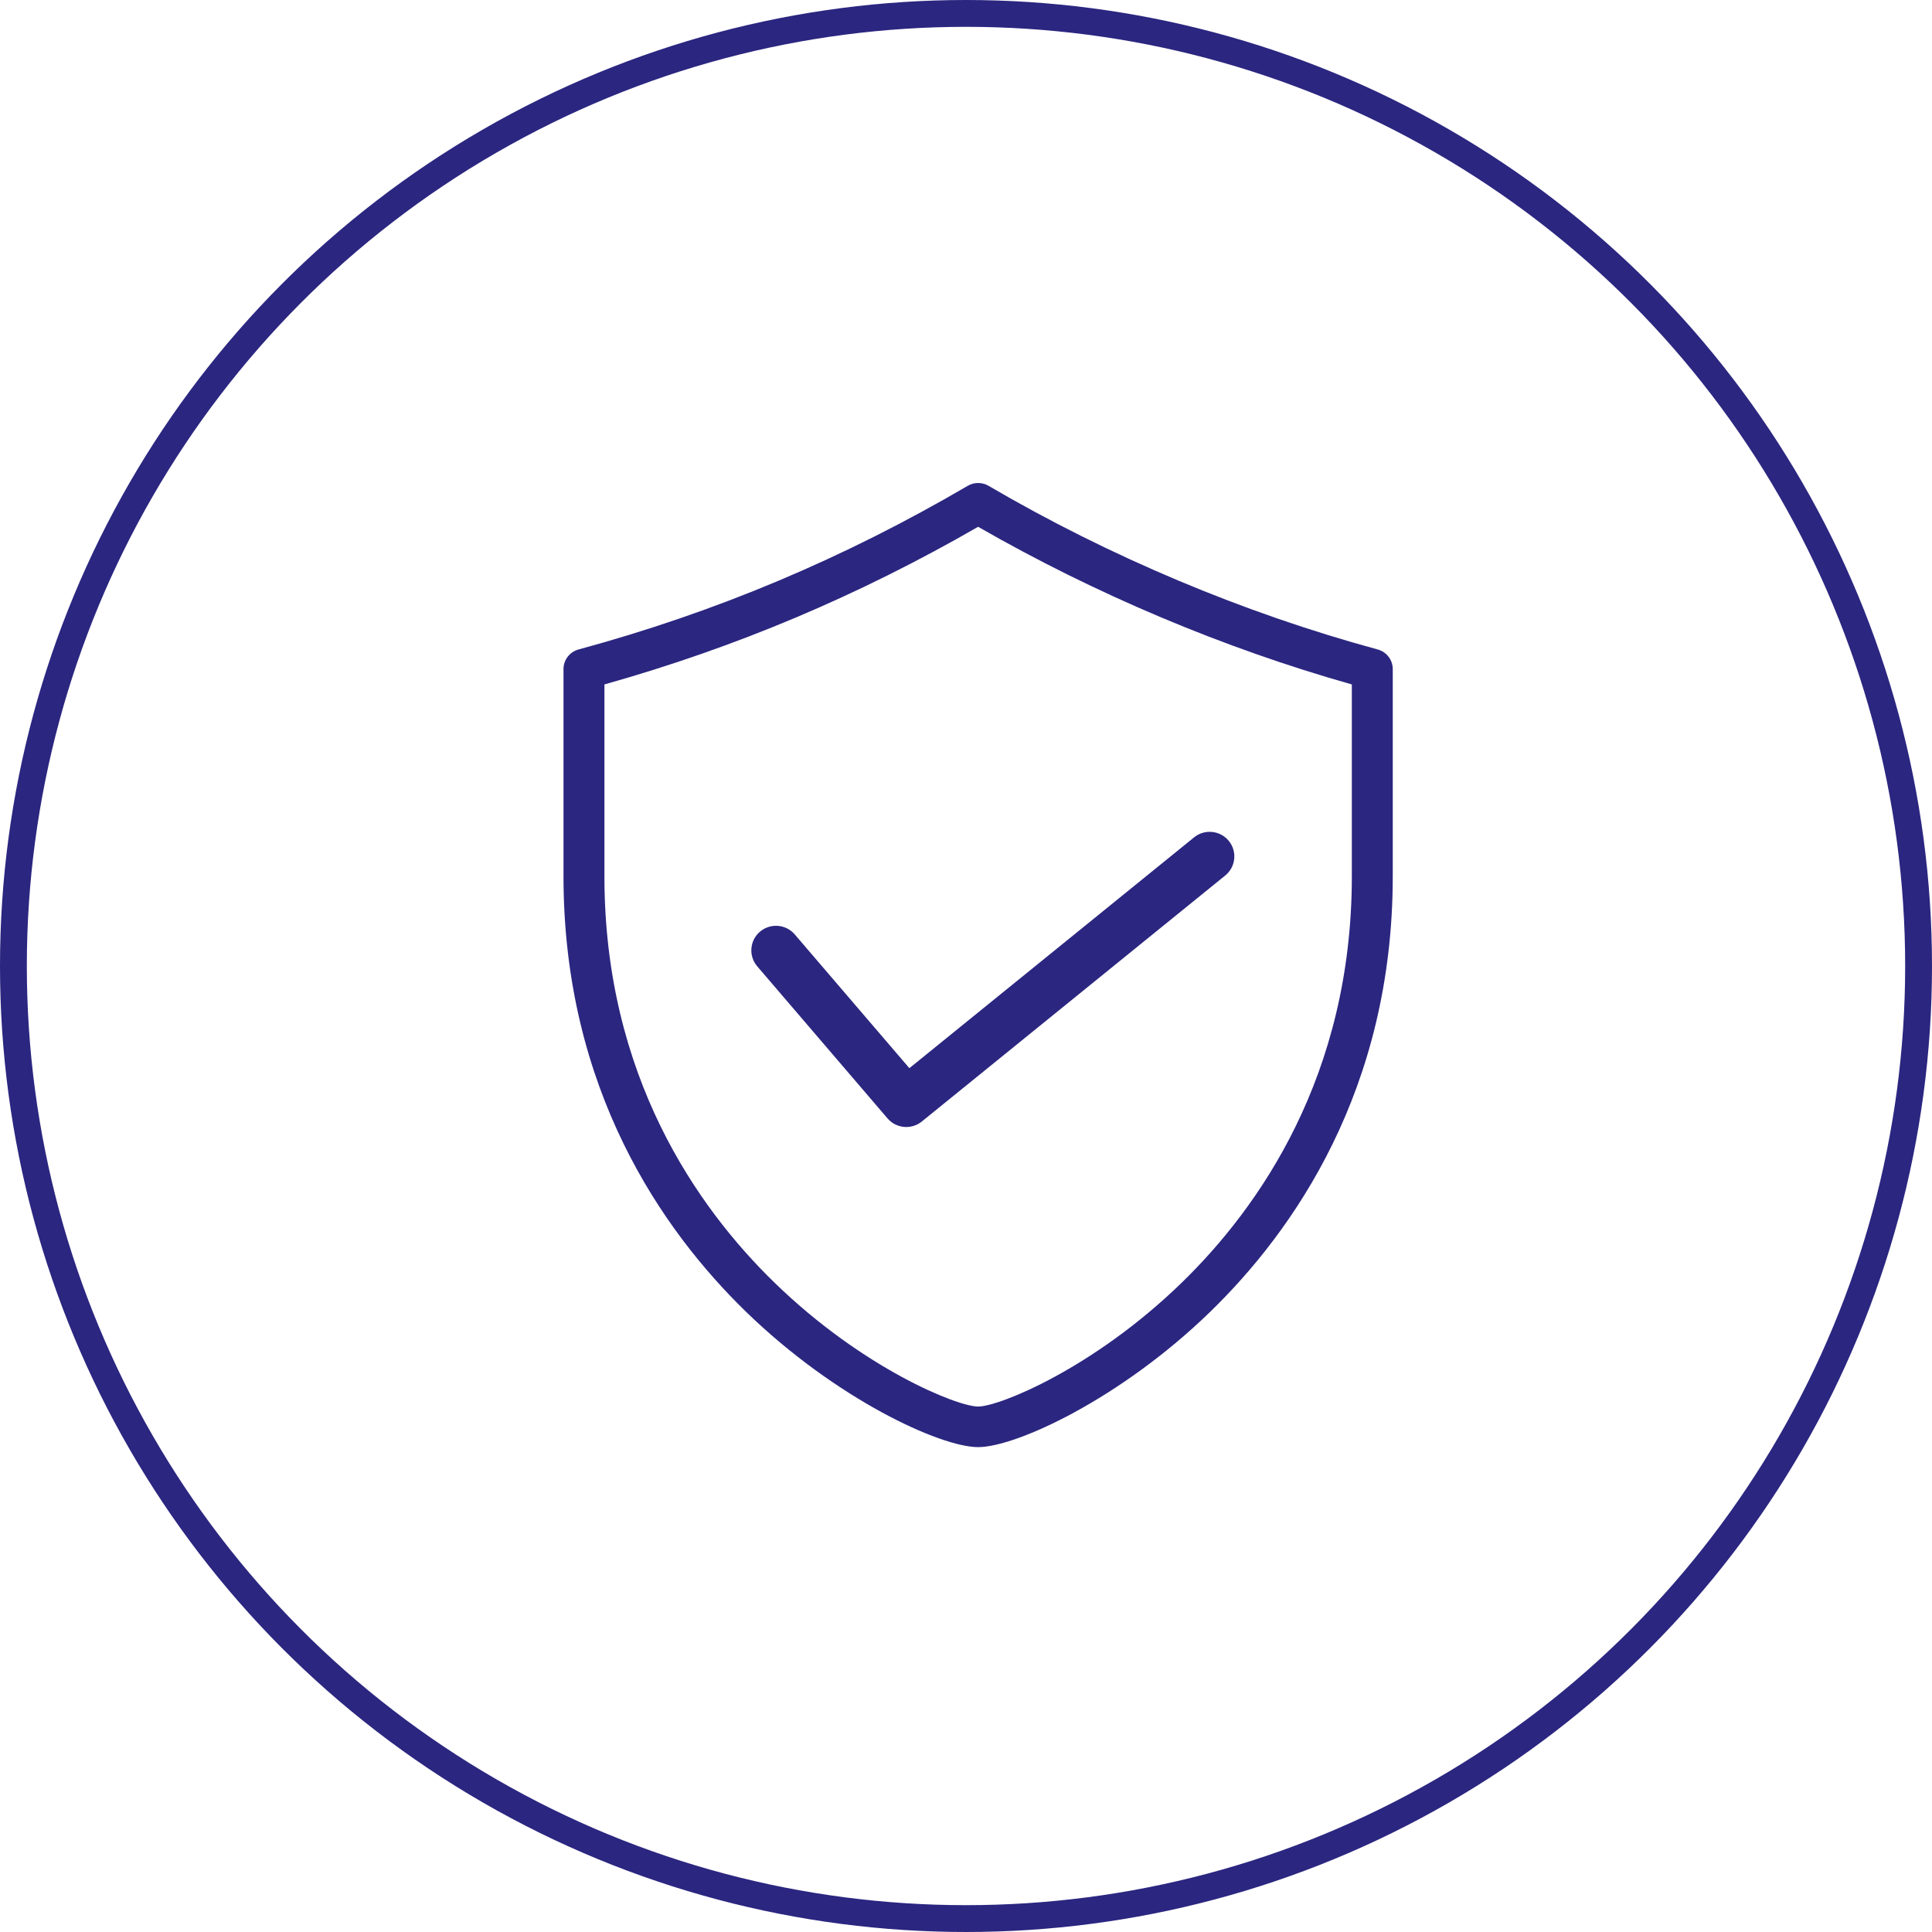
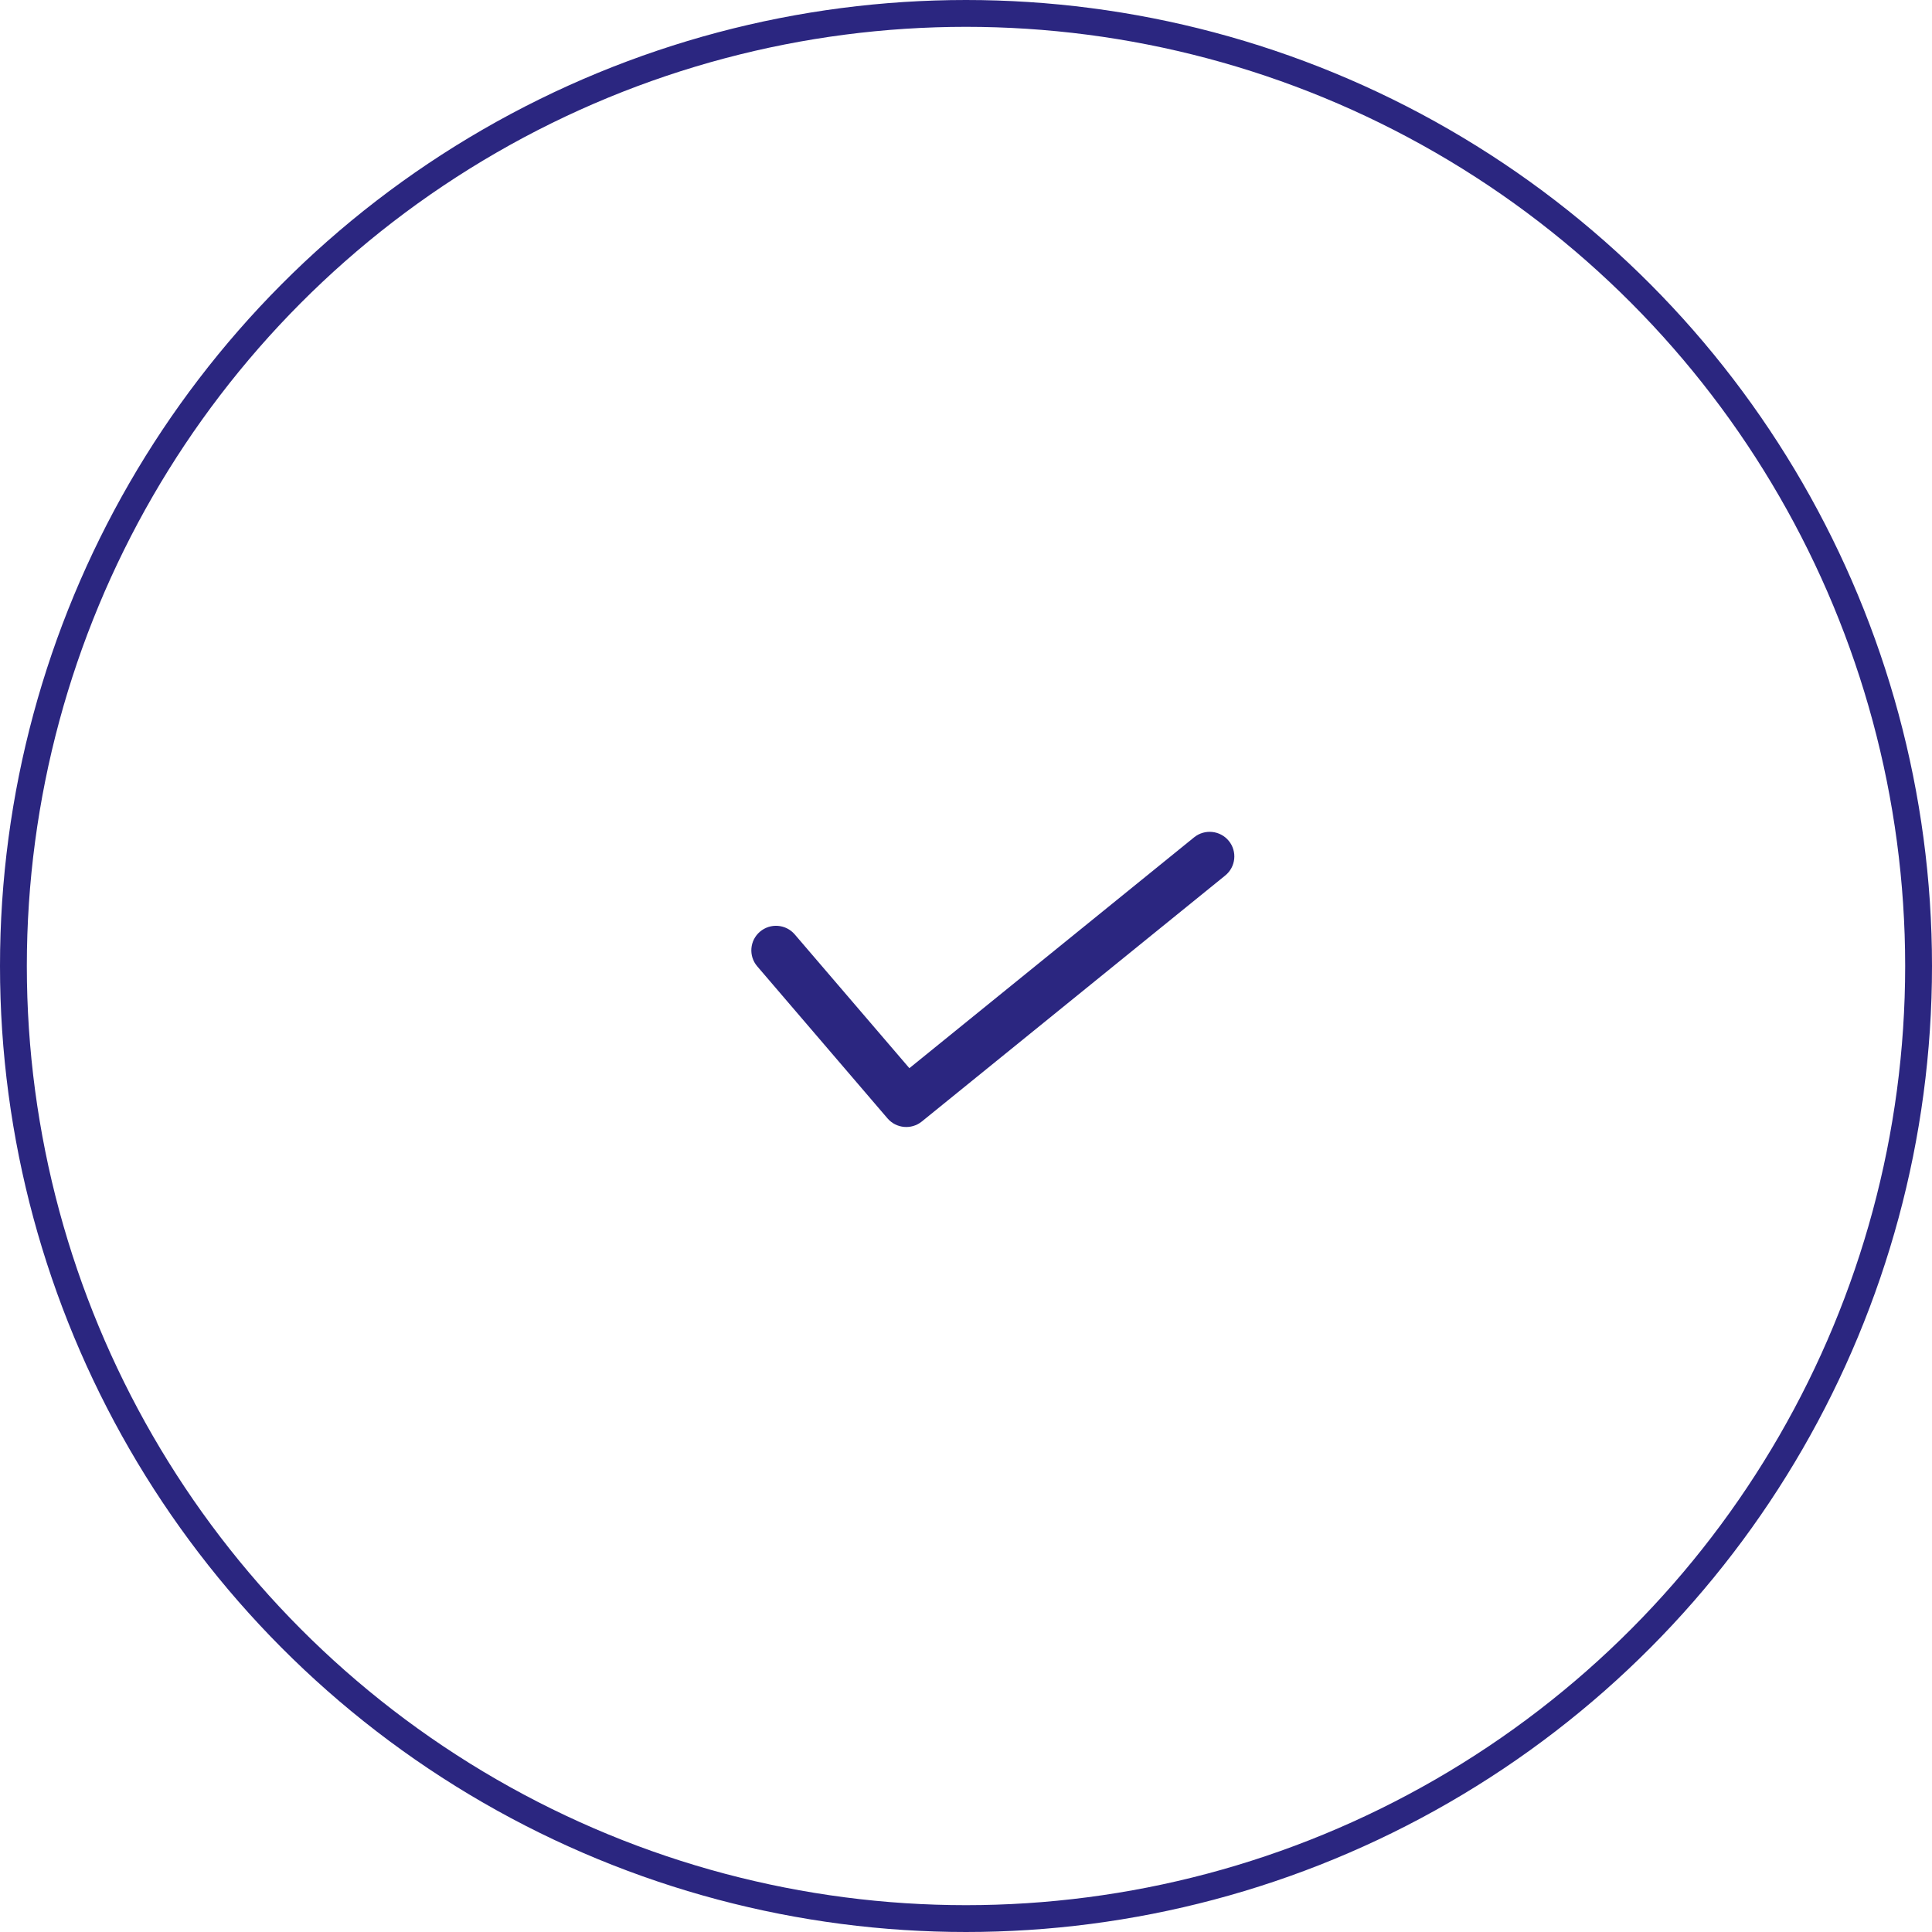
<svg xmlns="http://www.w3.org/2000/svg" width="72px" height="72px" viewBox="0 0 72 72" version="1.1">
  <title>icon-safe</title>
  <desc>Created with Sketch.</desc>
  <g id="icon-safe" stroke="none" stroke-width="1" fill="none" fill-rule="evenodd">
    <g id="Group-5">
      <circle id="Oval" stroke="#2B2680" cx="36" cy="36" r="35.5" />
      <g id="493808" transform="translate(21, 18)" fill="#2B2680">
        <g id="388531">
-           <path d="M30.343,6.204 C25.357,4.85 20.342,2.741 15.84,0.105 C15.6,-0.035 15.304,-0.035 15.065,0.105 C10.432,2.816 5.688,4.811 0.561,6.204 C0.23,6.294 0,6.593 0,6.933 L0,14.656 C0,22.608 3.7,27.872 6.804,30.888 C10.146,34.134 14.039,35.93 15.452,35.93 C16.865,35.93 20.758,34.134 24.1,30.888 C27.204,27.872 30.904,22.608 30.904,14.656 L30.904,6.933 C30.904,6.593 30.674,6.294 30.343,6.204 Z M29.379,14.656 C29.379,22.083 25.928,26.995 23.033,29.808 C19.746,33.001 16.233,34.418 15.452,34.418 C14.671,34.418 11.157,33.001 7.871,29.808 C4.976,26.995 1.525,22.083 1.525,14.656 L1.525,7.507 C6.428,6.127 10.994,4.2 15.452,1.632 C19.799,4.132 24.593,6.154 29.379,7.507 L29.379,14.656 Z" id="Shape" fill-rule="nonzero" />
-           <path d="M8.618,16.823 C8.289,16.438 7.709,16.393 7.322,16.721 C6.936,17.049 6.891,17.628 7.22,18.012 L12.075,23.679 C12.399,24.057 12.967,24.109 13.354,23.795 L24.661,14.627 C25.055,14.308 25.114,13.73 24.794,13.338 C24.474,12.946 23.895,12.886 23.501,13.205 L12.89,21.808 L8.618,16.823 Z" id="Path" />
+           <path d="M8.618,16.823 C8.289,16.438 7.709,16.393 7.322,16.721 C6.936,17.049 6.891,17.628 7.22,18.012 L12.075,23.679 C12.399,24.057 12.967,24.109 13.354,23.795 L24.661,14.627 C25.055,14.308 25.114,13.73 24.794,13.338 C24.474,12.946 23.895,12.886 23.501,13.205 L12.89,21.808 Z" id="Path" />
        </g>
      </g>
    </g>
  </g>
</svg>